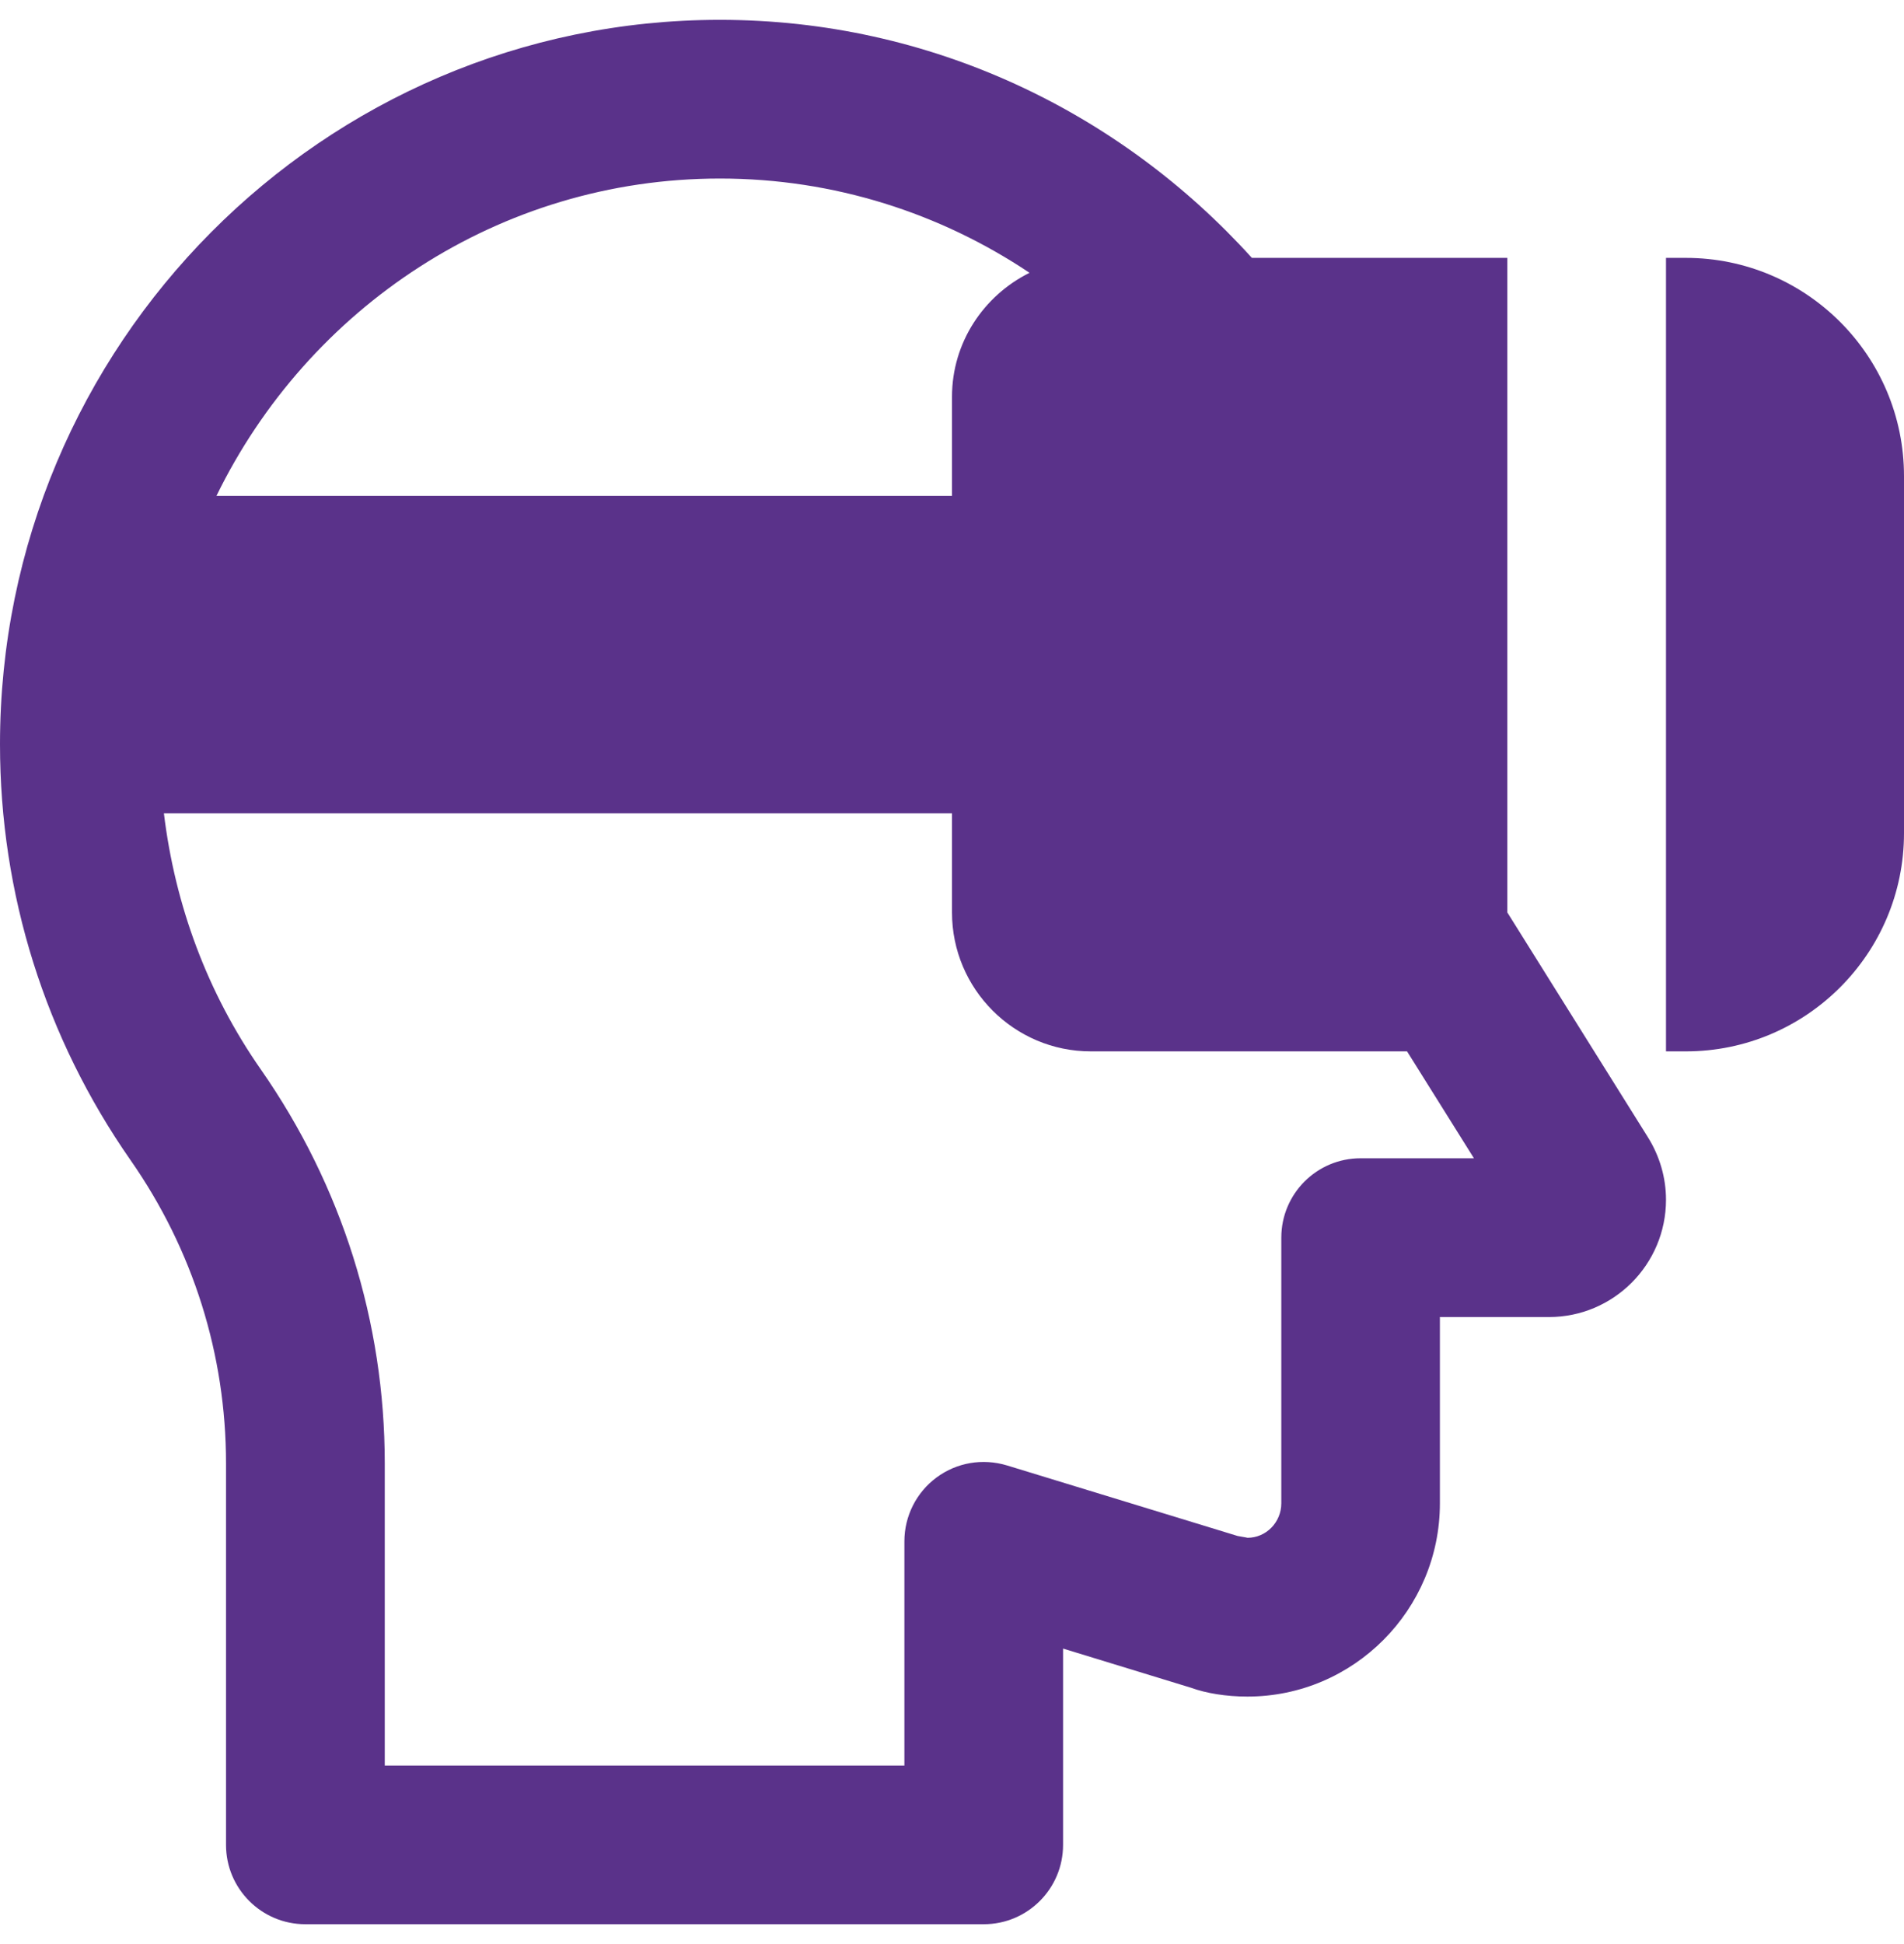
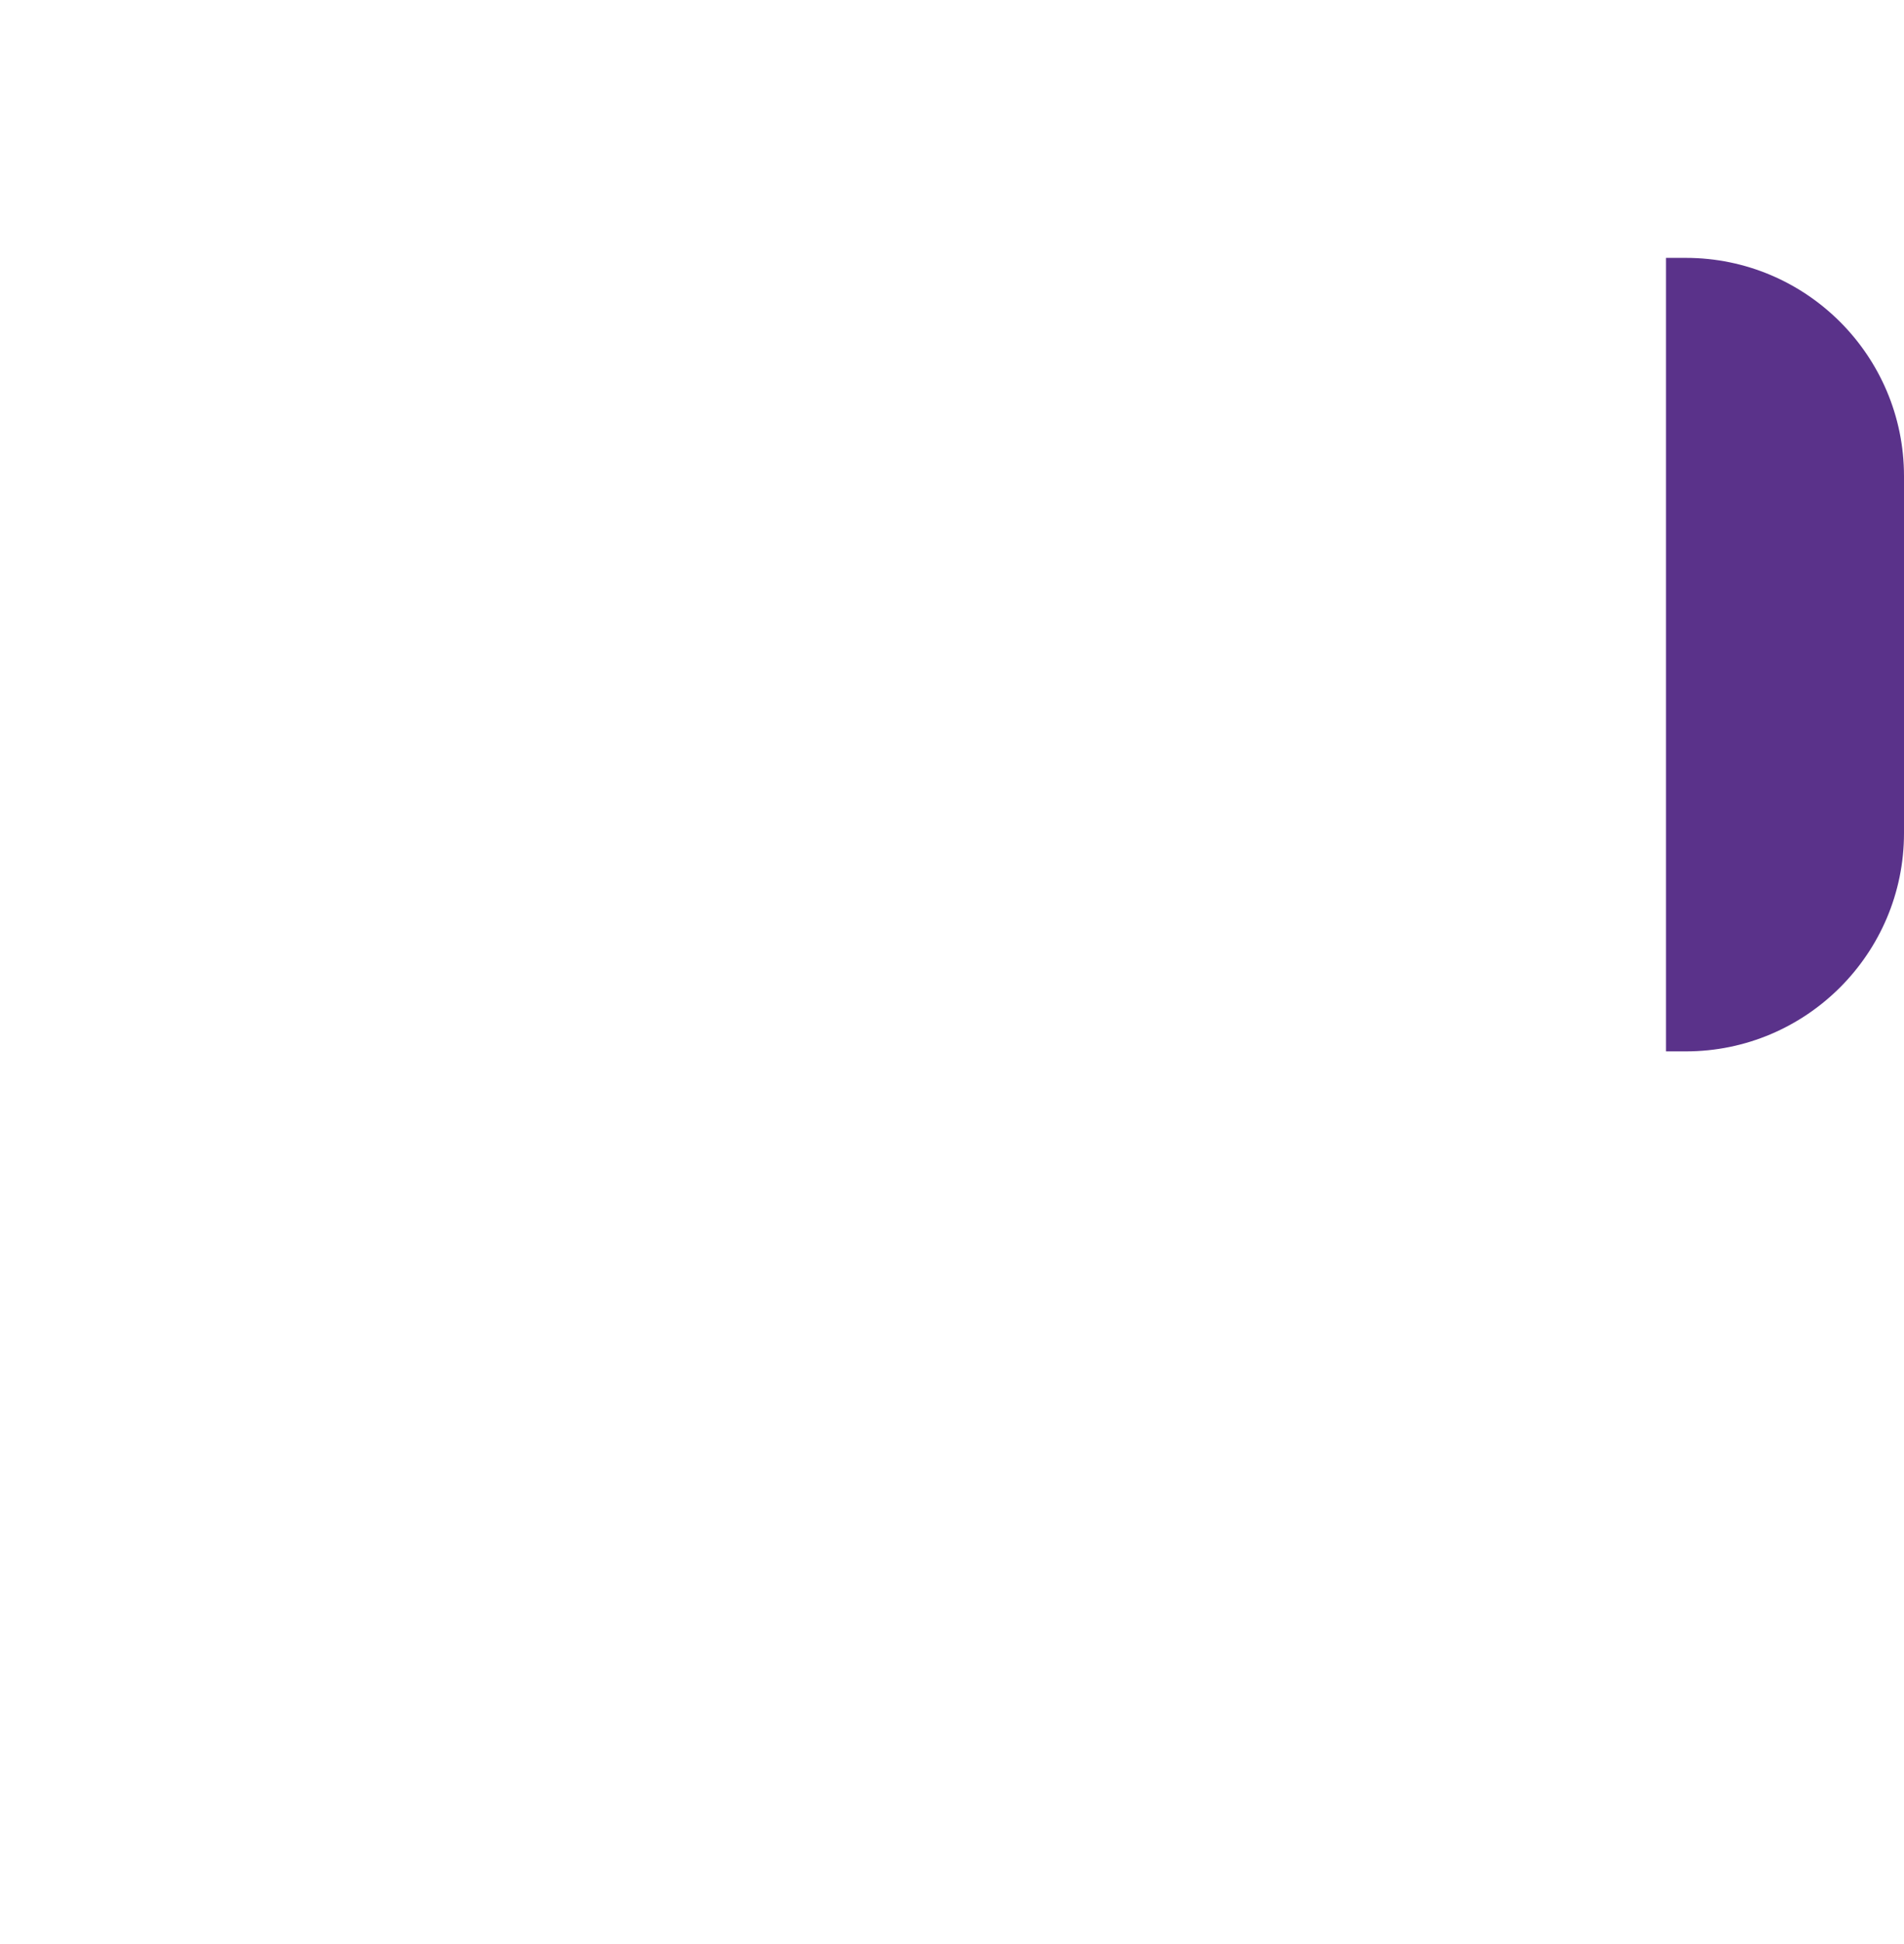
<svg xmlns="http://www.w3.org/2000/svg" width="48" height="49" viewBox="0 0 48 49" fill="none">
  <g clip-path="url(#clip0)">
-     <path d="M18.15 0.5C23.464 0.5 28.238 2.824 31.56 6.5H38V22.998L41.544 28.664C41.842 29.142 42 29.686 42 30.24C42 31.87 40.678 33.196 39.05 33.196H36.3V37.892C36.3 40.576 34.124 42.762 31.448 42.762C30.91 42.762 30.404 42.678 30.026 42.54L26.8 41.552V46.5C26.8 47.604 25.906 48.5 24.8 48.5H7.698C6.592 48.5 5.698 47.604 5.698 46.5V36.886C5.698 34.14 4.866 31.5 3.294 29.246C1.138 26.156 0 22.53 0 18.76C0 8.692 8.142 0.5 18.15 0.5V0.5ZM5.456 12.5H24V10C24 8.628 24.802 7.45 25.954 6.876C23.716 5.378 21.034 4.5 18.15 4.5C12.578 4.5 7.762 7.77 5.456 12.5ZM6.576 26.956C8.618 29.884 9.7 33.318 9.7 36.886V44.5H22.8V38.848C22.8 38.214 23.1 37.618 23.61 37.24C24.118 36.864 24.77 36.75 25.386 36.936L31.2 38.714C31.23 38.722 31.42 38.75 31.45 38.76C31.918 38.76 32.302 38.37 32.302 37.89V31.194C32.302 30.09 33.196 29.194 34.302 29.194H37.158L35.472 26.5H27.5C25.57 26.5 24 24.93 24 23V20.5H4.132C4.412 22.814 5.226 25.022 6.576 26.956Z" fill="#5A328A" />
    <path d="M42 6.5H42.5C45.534 6.5 48 8.966 48 12V21C48 24.034 45.534 26.5 42.5 26.5H42V6.5Z" fill="#5A328A" />
  </g>
  <defs>
    <clipPath id="clip0">
      <rect width="48" height="48" fill="white" transform="matrix(-1 0 0 1 48 0.5)" />
    </clipPath>
  </defs>
</svg>